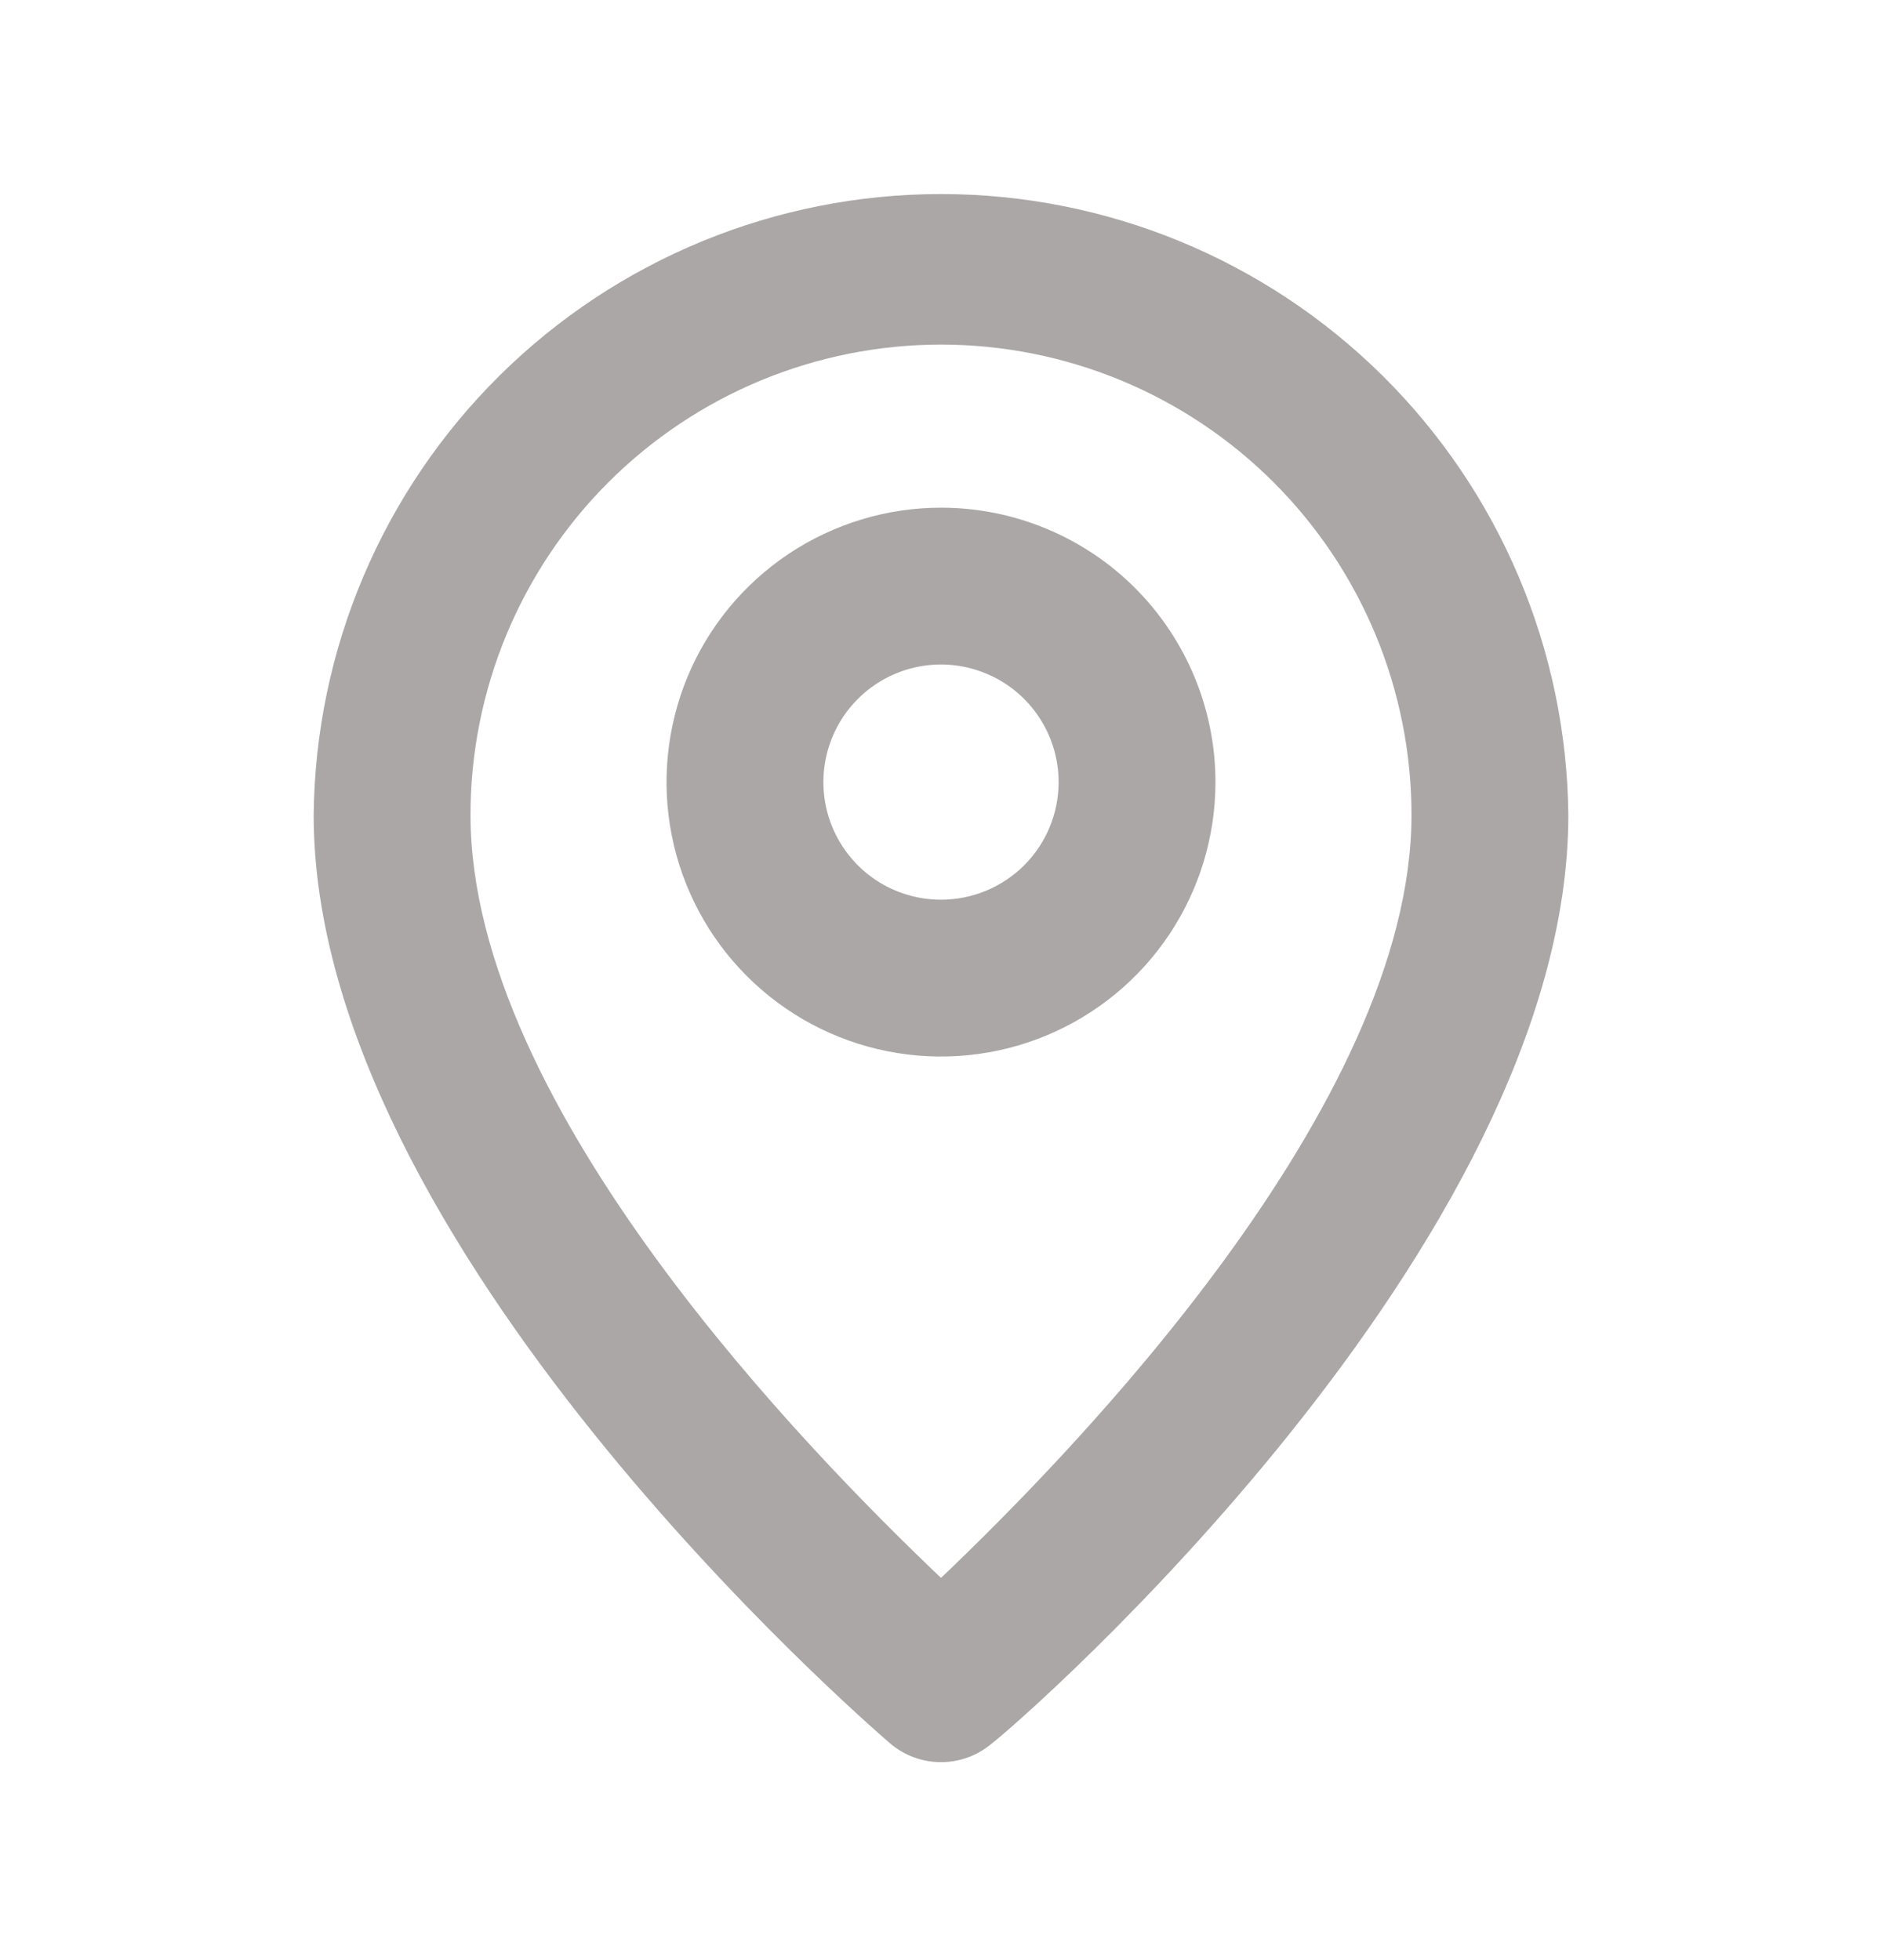
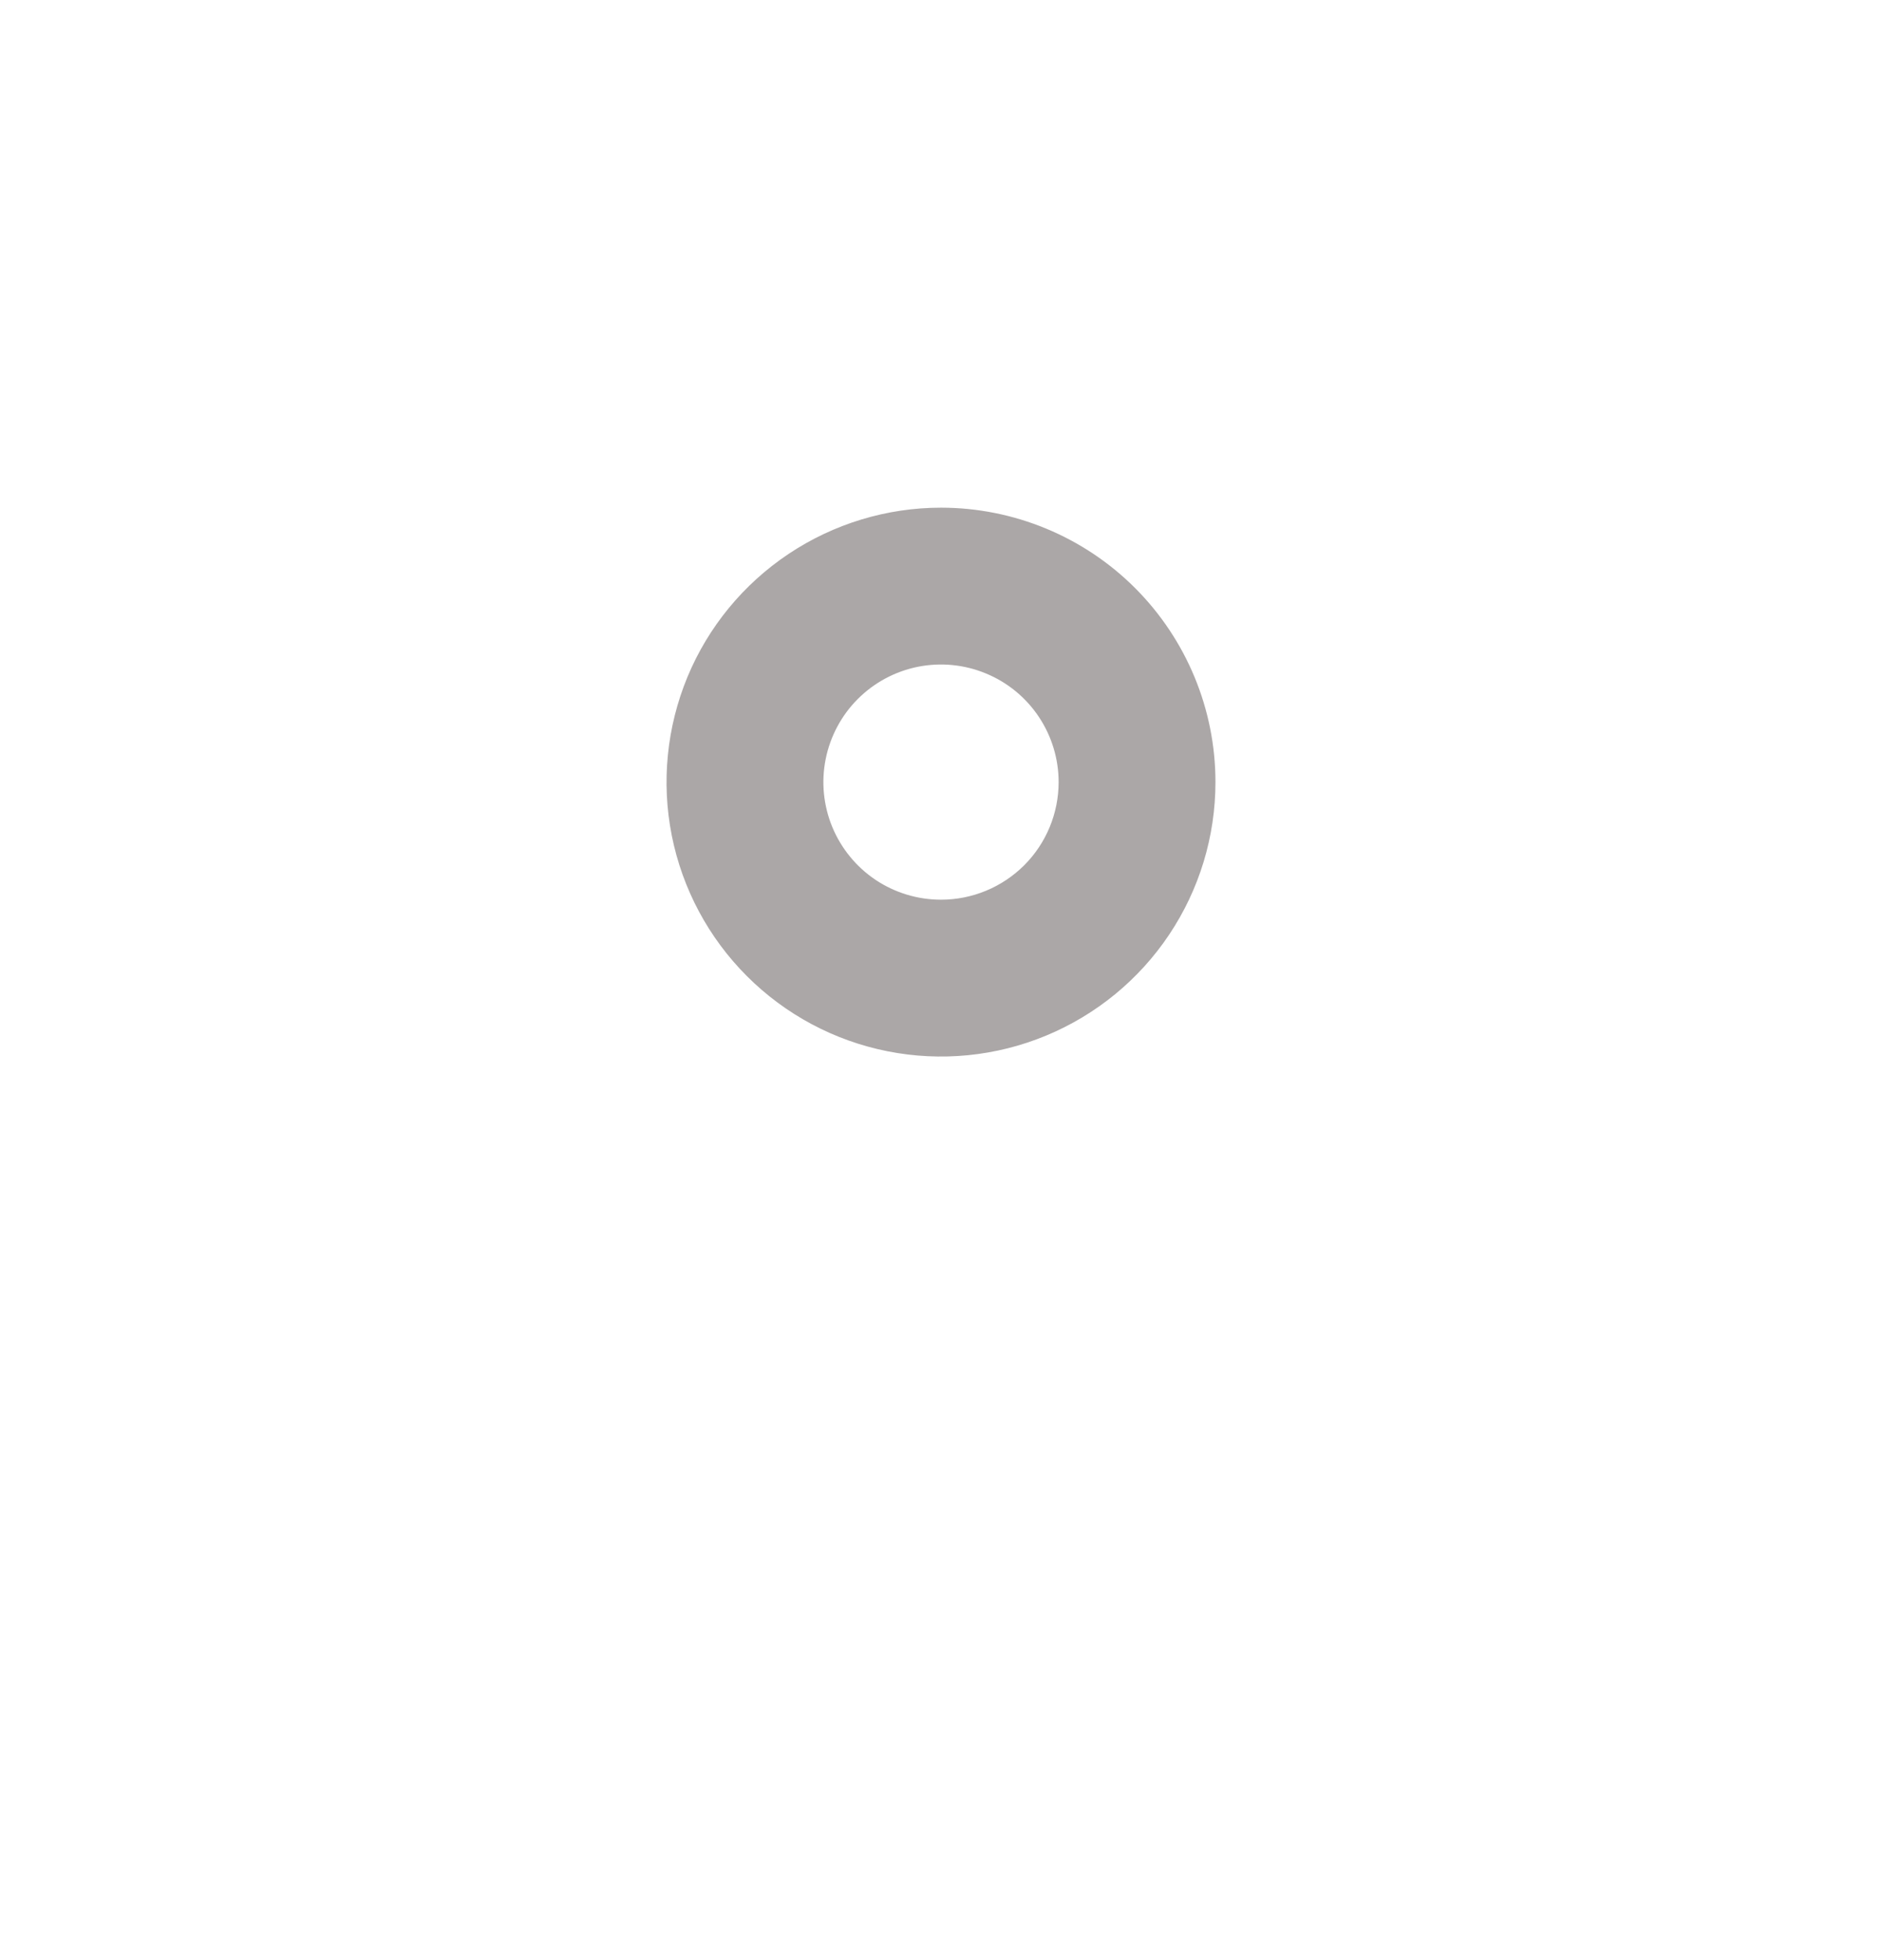
<svg xmlns="http://www.w3.org/2000/svg" width="24" height="25" viewBox="0 0 24 25" fill="none">
-   <path d="M12 2.475C9.892 2.475 7.869 3.307 6.371 4.79C4.873 6.273 4.021 8.287 4 10.395C4 15.875 11.05 21.975 11.35 22.235C11.531 22.39 11.762 22.475 12 22.475C12.238 22.475 12.469 22.39 12.65 22.235C13 21.975 20 15.875 20 10.395C19.979 8.287 19.127 6.273 17.629 4.79C16.131 3.307 14.108 2.475 12 2.475ZM12 20.125C10.33 18.535 6 14.125 6 10.395C6 8.804 6.632 7.278 7.757 6.153C8.883 5.027 10.409 4.395 12 4.395C13.591 4.395 15.117 5.027 16.243 6.153C17.368 7.278 18 8.804 18 10.395C18 14.095 13.67 18.535 12 20.125Z" fill="#ABA7A7" />
  <path d="M12 6.475C11.308 6.475 10.631 6.681 10.056 7.065C9.48 7.45 9.031 7.996 8.766 8.636C8.502 9.275 8.432 9.979 8.567 10.658C8.702 11.337 9.036 11.961 9.525 12.45C10.015 12.94 10.638 13.273 11.317 13.408C11.996 13.543 12.7 13.474 13.339 13.209C13.979 12.944 14.526 12.495 14.91 11.92C15.295 11.344 15.5 10.668 15.5 9.975C15.5 9.047 15.131 8.157 14.475 7.5C13.819 6.844 12.928 6.475 12 6.475V6.475ZM12 11.475C11.703 11.475 11.413 11.387 11.167 11.223C10.92 11.058 10.728 10.823 10.614 10.549C10.501 10.275 10.471 9.974 10.529 9.683C10.587 9.392 10.73 9.124 10.939 8.915C11.149 8.705 11.416 8.562 11.707 8.504C11.998 8.446 12.3 8.476 12.574 8.59C12.848 8.703 13.082 8.895 13.247 9.142C13.412 9.389 13.5 9.679 13.5 9.975C13.5 10.373 13.342 10.755 13.061 11.036C12.779 11.317 12.398 11.475 12 11.475Z" fill="#ABA7A7" />
</svg>